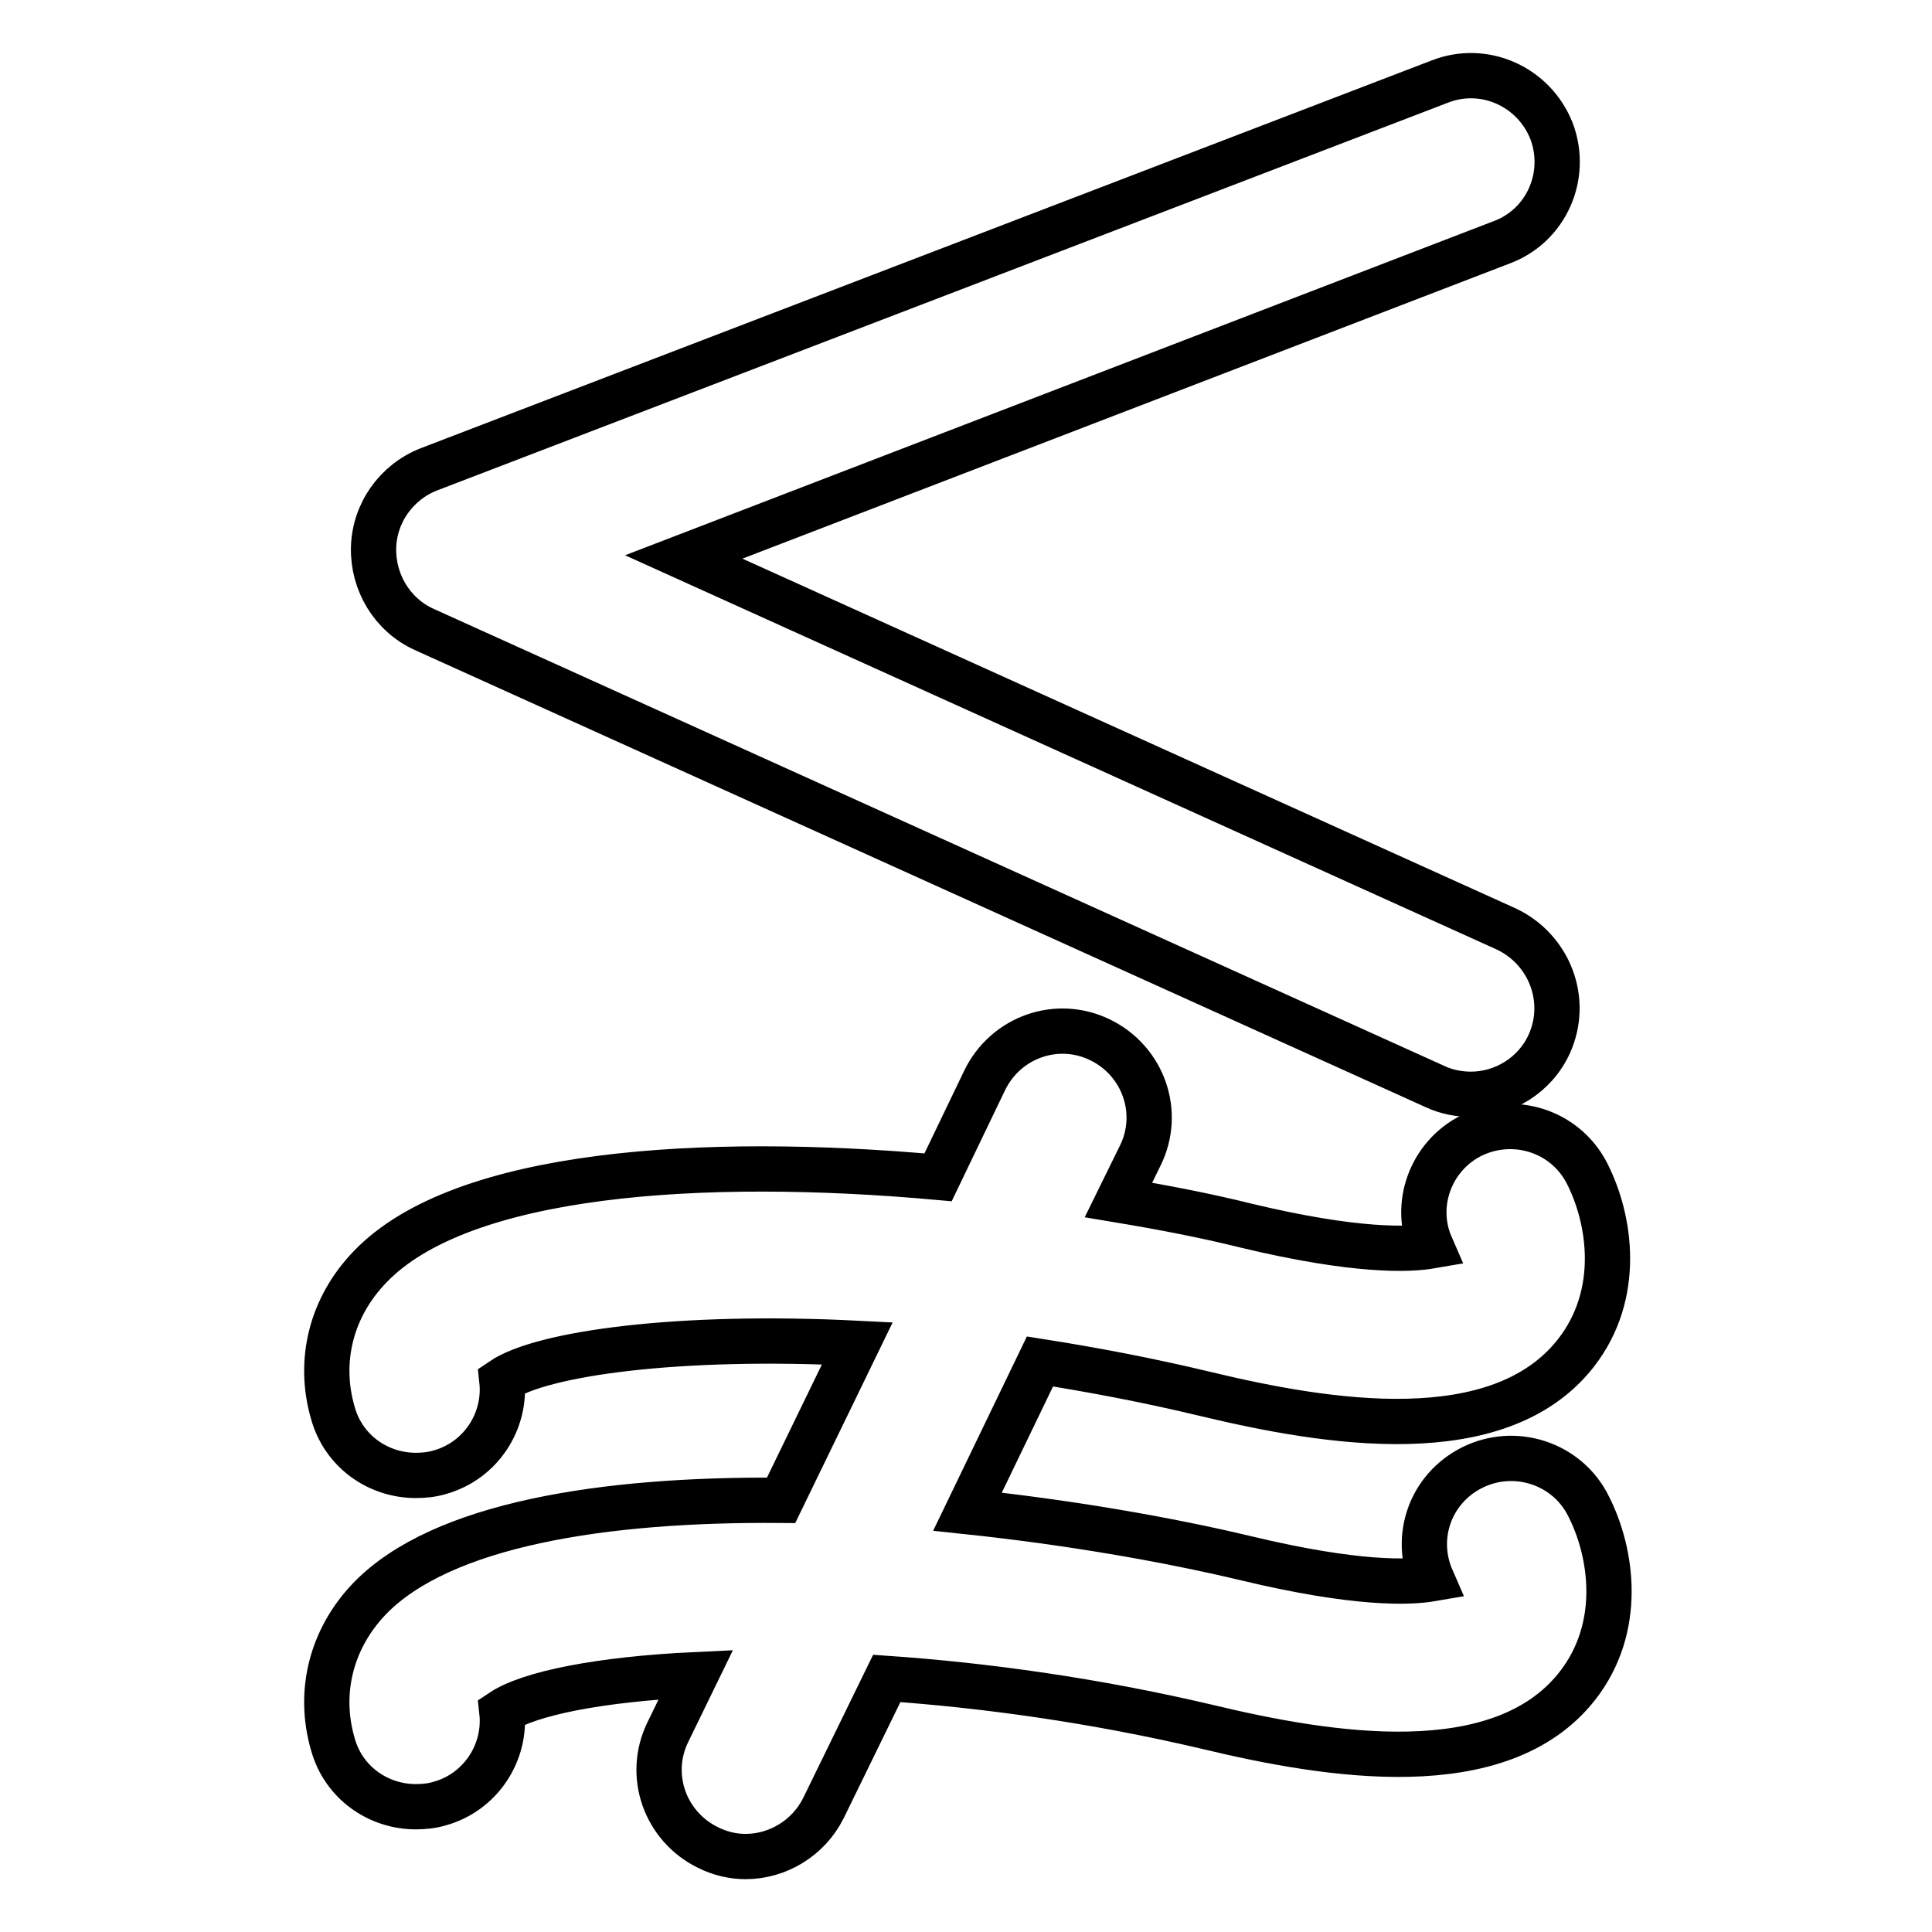
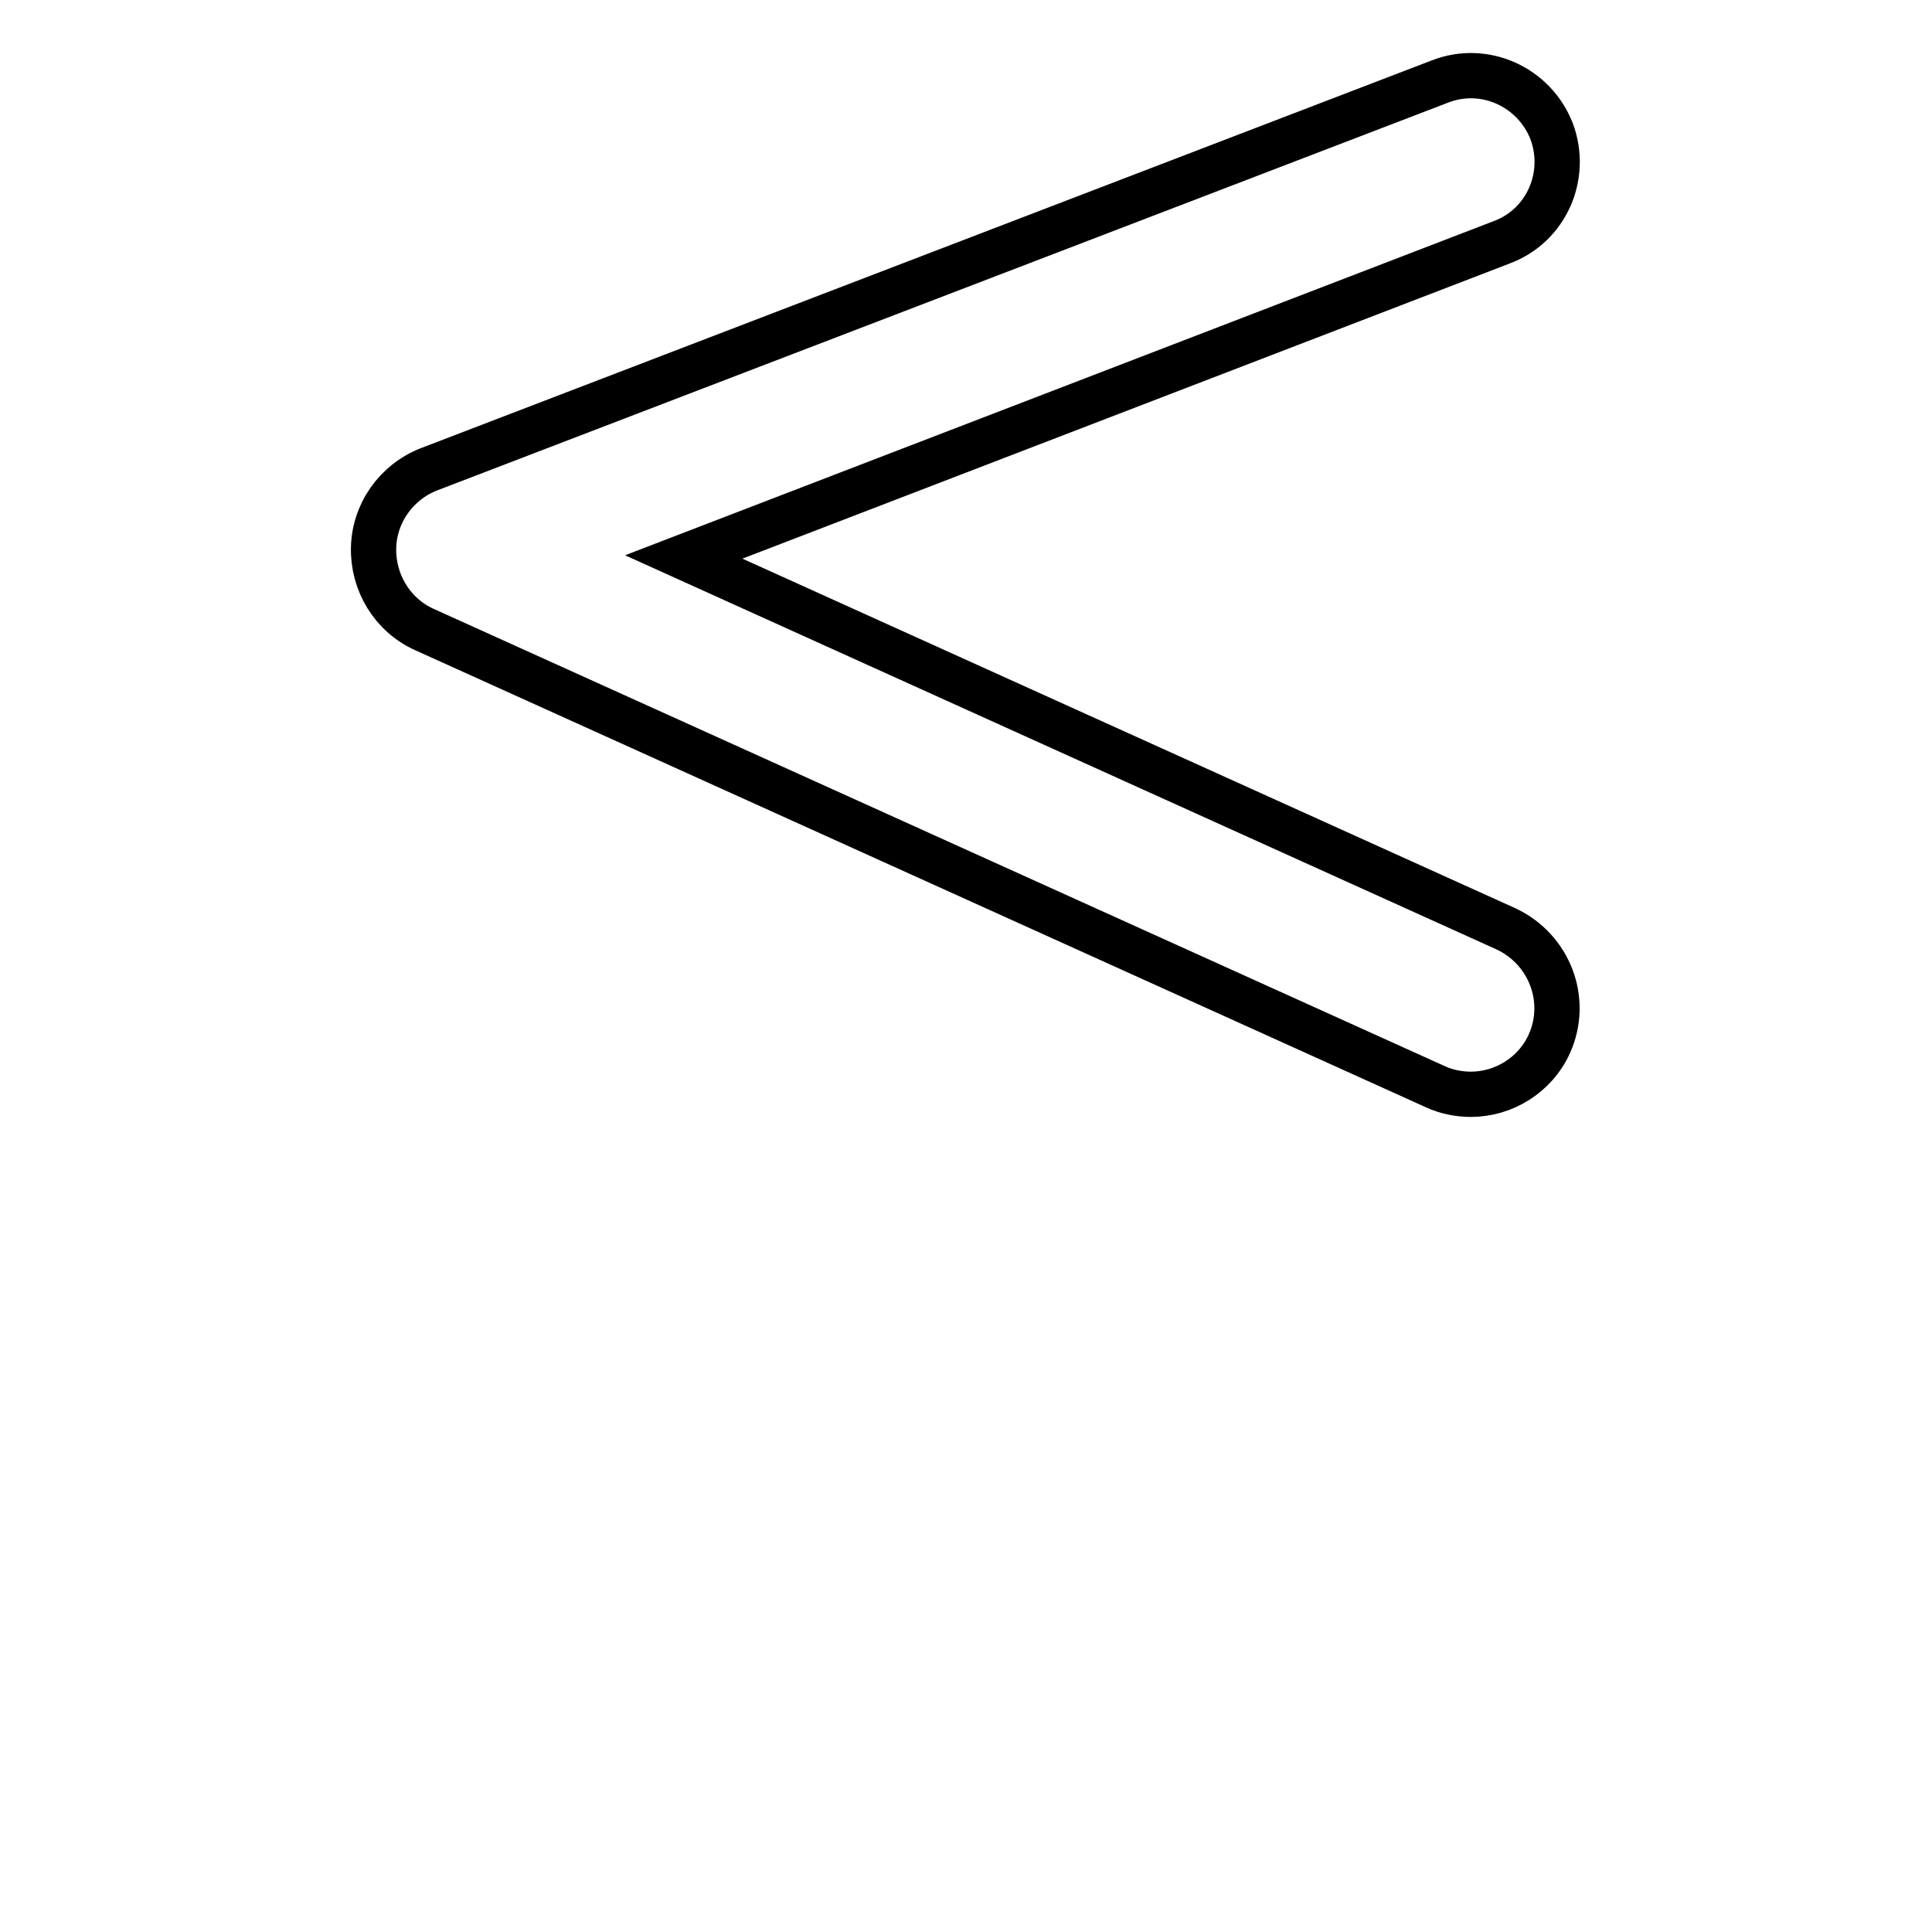
<svg xmlns="http://www.w3.org/2000/svg" version="1.1" x="0px" y="0px" viewBox="0 0 256 256" enable-background="new 0 0 256 256" xml:space="preserve">
  <g>
    <g>
      <g>
        <path stroke-width="6" fill-opacity="0" stroke="#000000" d="M205.6,17.4c-2.3-5.9-8.9-8.9-14.8-6.6l-134,51.4c-4.3,1.7-7.2,5.8-7.3,10.4c-0.1,4.6,2.5,8.9,6.7,10.8l134,60.6c1.5,0.7,3.2,1,4.7,1c4.3,0,8.5-2.5,10.4-6.7c2.6-5.8,0-12.5-5.7-15.2l-109-49.3L199,32.1C204.9,29.9,207.8,23.3,205.6,17.4z" />
-         <path stroke-width="6" fill-opacity="0" stroke="#000000" d="M159.7,184.7c16.2,3.9,38.9,7.6,49.1-5.4c6.1-7.8,4.6-17.7,1.5-23.8c-2.9-5.7-9.8-7.8-15.4-5c-5.3,2.7-7.7,9.1-5.3,14.6c-2.9,0.5-9.9,0.8-24.5-2.7c-5.2-1.3-10.9-2.4-16.9-3.4l2.9-5.9c2.8-5.7,0.4-12.5-5.3-15.3c-5.7-2.8-12.5-0.4-15.3,5.3l-6.2,12.9c-31.1-2.8-63.2-0.8-75.3,11.9c-5.1,5.3-6.9,12.4-4.9,19.3c1.4,5.1,6,8.3,11,8.3c1,0,2.1-0.1,3.1-0.4c5.5-1.5,8.9-6.8,8.3-12.2c5.3-3.6,23.5-6.1,47.1-4.9l-10.1,20.8c-23.6-0.2-45,3.2-54.5,13c-5.1,5.3-6.9,12.4-4.9,19.3c1.4,5.1,6,8.3,11,8.3c1,0,2.1-0.1,3.1-0.4c5.5-1.5,8.9-6.8,8.3-12.2c3.6-2.4,12.9-4.3,25.7-4.9l-3.7,7.6c-2.8,5.7-0.4,12.5,5.3,15.3c1.6,0.8,3.3,1.2,5,1.2c4.2,0,8.3-2.4,10.3-6.4l8.4-17.2c13,0.9,27.5,2.9,42.4,6.4c16.2,3.9,38.9,7.6,49.1-5.4c6.1-7.8,4.6-17.7,1.5-23.8c-2.8-5.7-9.8-8-15.5-5.1c-5.5,2.8-7.7,9.2-5.3,14.7c-2.9,0.5-9.9,0.8-24.5-2.7c-10.9-2.6-23.8-4.8-37-6.2l9.6-19.9C144.8,181.5,152.2,182.9,159.7,184.7z" />
      </g>
    </g>
  </g>
</svg>